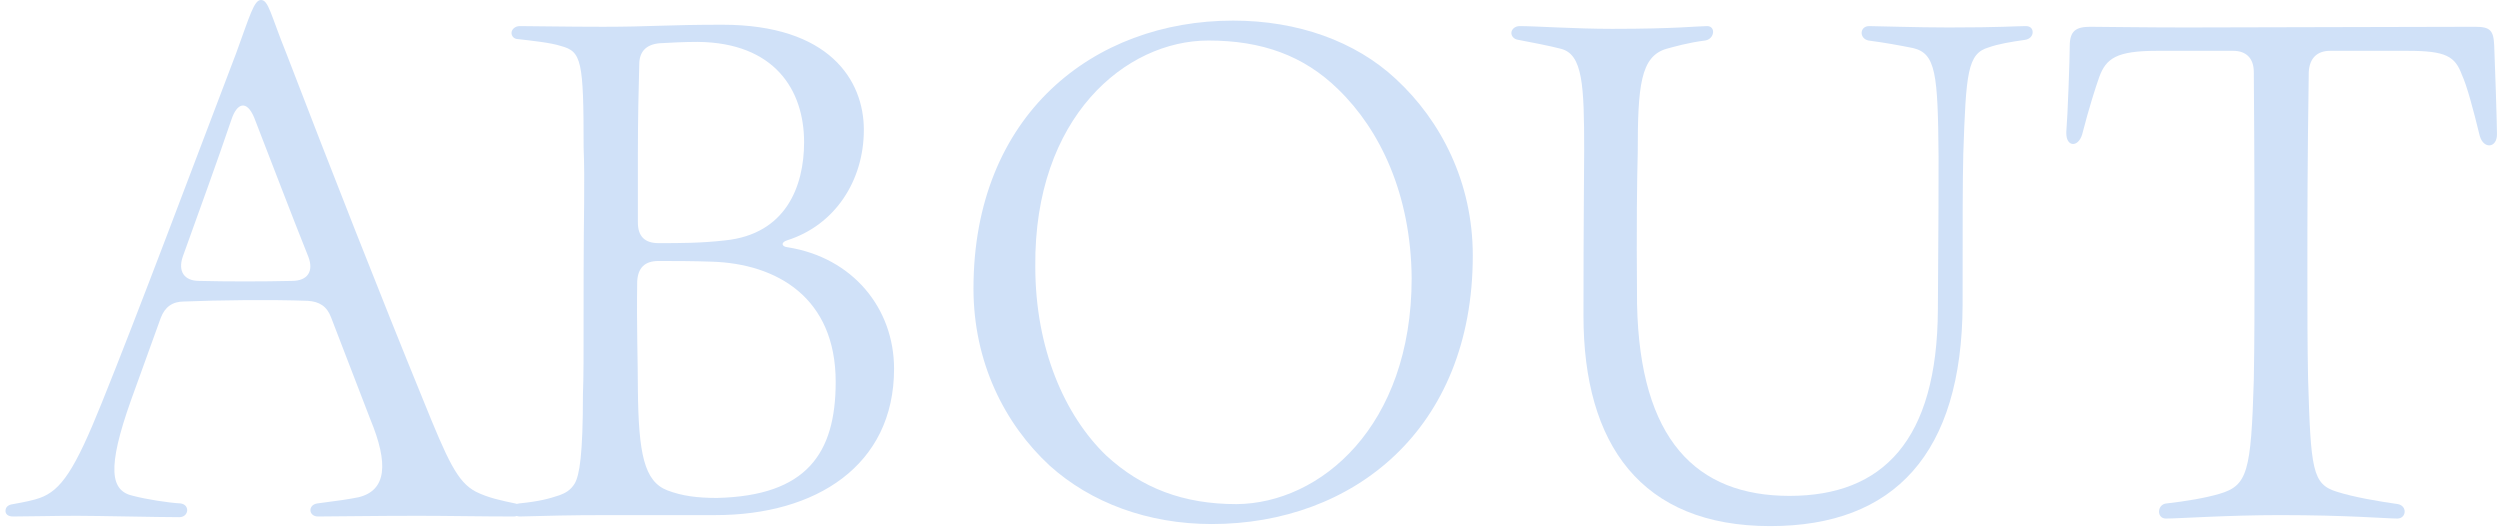
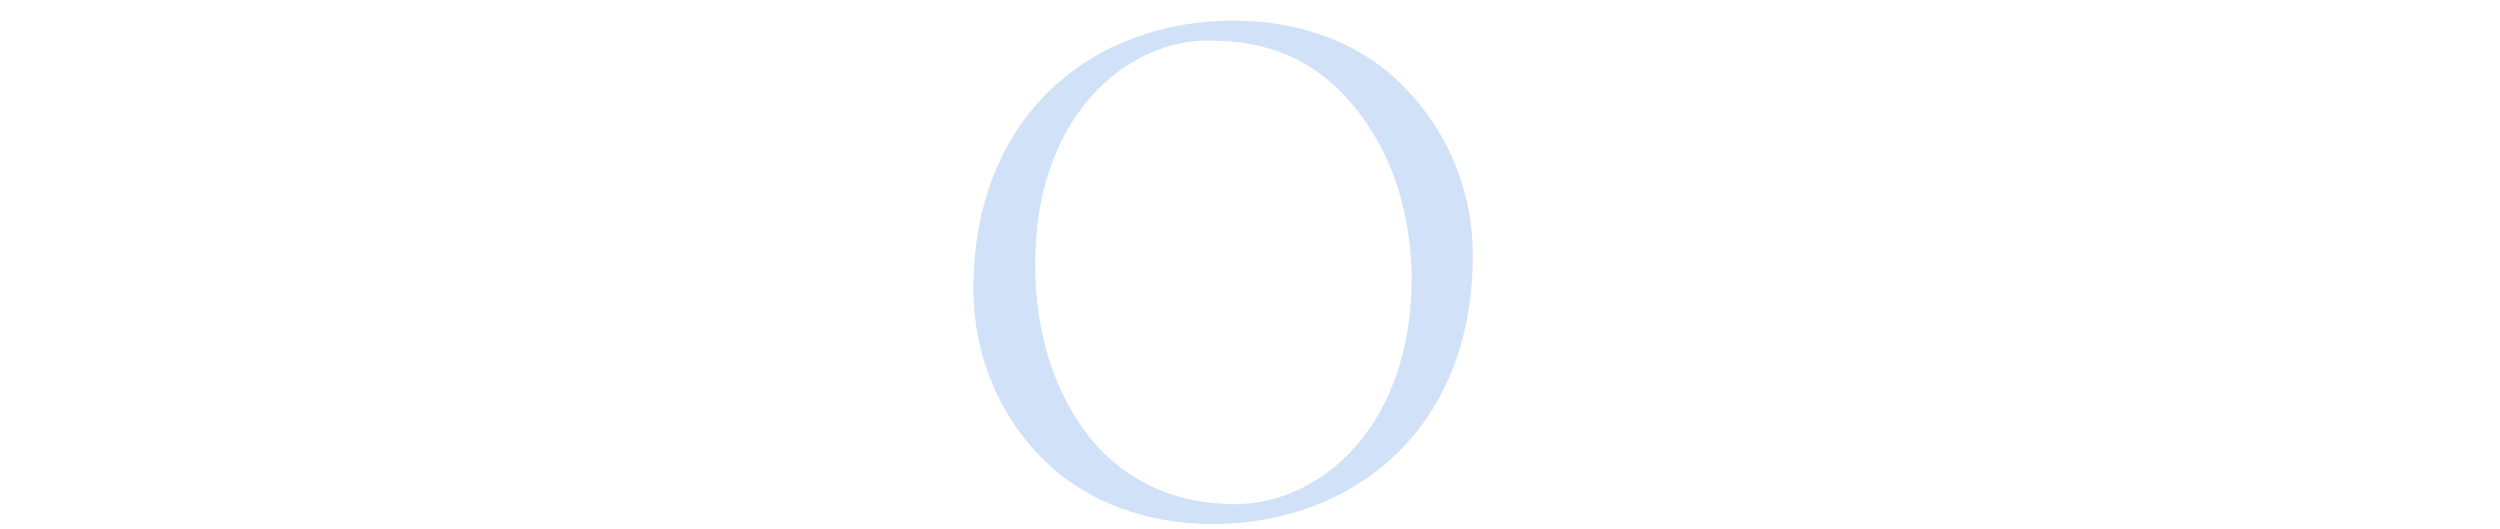
<svg xmlns="http://www.w3.org/2000/svg" width="364" height="77" viewBox="0 0 364 77" fill="none">
-   <path d="M315.355 75.5C313.955 75.5 314.055 73.4 315.455 73.3C318.155 73 321.155 72.5 323.155 71.9C327.255 70.7 327.755 68.7 328.155 55.3C328.255 49.8 328.255 43.7 328.255 39.3C328.255 32.2 328.255 23.9 328.155 10.5C328.155 8.5 327.055 7.4 325.155 7.4L314.055 7.4C308.155 7.4 306.655 8.5 305.655 11.2C305.155 12.6 304.155 15.7 303.155 19.6C302.555 21.5 300.855 21.4 300.855 19.4V19.2C301.055 16.9 301.355 8.5 301.355 6.7C301.355 4.5 302.255 3.9 304.355 3.9C305.355 3.9 312.555 4 318.255 4L360.355 3.9C362.555 3.9 363.055 4.4 363.155 6.6C363.255 8.7 363.555 18 363.555 19.4V19.6C363.555 21.5 361.655 21.8 361.055 19.8C360.055 15.7 359.155 12.4 358.455 10.9C357.455 8.2 356.155 7.4 350.555 7.4L339.255 7.4C337.355 7.4 336.255 8.5 336.155 10.5C335.955 23.9 335.955 32.1 335.955 39.3C335.955 45.6 335.955 50 336.055 55.1C336.455 68.4 336.655 70.5 340.255 71.6C342.755 72.4 346.355 73 349.155 73.4C350.555 73.7 350.355 75.5 349.055 75.5C347.455 75.5 341.855 75 331.955 75C324.355 75 317.255 75.5 315.355 75.5Z" fill="#D0E1F8" />
-   <path d="M257.755 76.6C238.955 76.6 230.555 64.7 230.555 46C230.555 31.5 230.655 25.5 230.655 21.9C230.655 12.4 230.455 7.9 227.255 7.1C225.755 6.7 222.655 6.1 221.055 5.8C220.355 5.7 220.055 5.2 220.055 4.8C220.055 4.3 220.555 3.8 221.255 3.8C223.555 3.8 229.355 4.2 234.755 4.2C243.955 4.2 247.255 3.8 248.555 3.8C249.855 3.8 249.655 5.7 248.255 5.9C245.855 6.2 243.755 6.8 242.655 7.1C238.855 8.2 238.455 12.5 238.455 22.2C238.355 26.1 238.255 32.3 238.355 44.3C238.755 64 246.955 72.2 260.555 72.2C274.155 72.2 282.055 64.1 282.155 45.1C282.255 32.2 282.255 26.5 282.255 22.8C282.155 10.7 281.855 7.8 278.555 7C276.555 6.6 274.355 6.2 272.055 5.9C270.655 5.6 270.755 3.8 272.155 3.8C273.255 3.8 278.955 4 283.755 4C291.355 4 293.555 3.8 294.955 3.8C295.655 3.8 295.955 4.2 295.955 4.7C295.955 5.2 295.555 5.7 294.855 5.8C292.755 6.1 290.955 6.4 289.555 6.9C286.455 7.8 286.255 10.6 285.855 22.4C285.755 26.4 285.755 32.3 285.755 44.4C285.655 66 275.855 76.6 257.755 76.6Z" fill="#D0E1F8" />
  <path d="M176.438 76.3C167.138 76.3 158.838 73.2 152.838 67.8C146.238 61.7 141.738 52.7 141.738 42C141.738 16.7 159.238 3 179.538 3C188.938 3 197.338 6 203.238 11.5C209.838 17.6 214.438 26.6 214.438 37.2C214.438 62.6 196.938 76.3 176.438 76.3ZM180.038 73.4C192.238 73.3 205.538 62.1 205.538 40.5C205.438 28.3 200.938 18.9 194.838 13C189.838 8.1 183.738 5.9 175.938 5.9C163.938 5.9 150.538 17 150.738 38.8C150.738 50.8 155.038 60.5 161.038 66.3C166.238 71.1 172.338 73.4 180.038 73.4Z" fill="#D0E1F8" />
-   <path d="M75.676 75.2C74.976 75.2 74.576 74.7 74.576 74.3C74.576 73.8 74.876 73.4 75.576 73.3C78.576 73 79.976 72.6 81.476 72.1C82.276 71.8 83.076 71.4 83.676 70.4C84.376 69.2 84.876 66.2 84.876 57.4C84.976 54.3 84.976 54 84.976 39.6C84.976 31.9 85.176 26.4 84.976 21.5C84.976 8.8 84.676 7.5 81.676 6.7C80.176 6.2 77.176 5.9 75.476 5.7C74.776 5.7 74.476 5.2 74.476 4.8C74.476 4.3 74.976 3.8 75.676 3.8C77.876 3.8 82.276 3.9 87.876 3.9C94.576 3.9 97.176 3.6 105.176 3.6C120.776 3.6 125.776 11.7 125.776 18.9C125.776 26.3 121.576 32.8 114.576 35C113.676 35.3 113.776 35.9 114.676 36C124.176 37.5 130.176 44.9 130.176 53.7C130.176 67.8 118.776 75 104.176 75H88.676C82.276 75 80.176 75.1 75.676 75.2ZM95.876 35.4C99.076 35.4 102.076 35.4 105.576 35C114.376 34.1 117.076 27.2 117.076 20.7C117.076 13.1 112.776 6.2 101.576 6.1C99.676 6.1 97.676 6.2 95.976 6.3C94.076 6.5 93.076 7.5 93.076 9.4C92.976 12.7 92.876 17.7 92.876 22.1V32.4C92.876 34.4 93.876 35.4 95.876 35.4ZM104.376 72.5C117.476 72.2 121.676 66 121.676 55.6C121.676 43.3 113.076 38.4 103.676 38.1C100.876 38 98.076 38 95.876 38C93.876 38 92.876 39 92.776 41C92.676 47.5 92.876 52.6 92.876 56.8C92.976 66 93.776 70.1 97.176 71.4C99.276 72.2 101.476 72.5 104.376 72.5Z" fill="#D0E1F8" />
-   <path d="M26.1 75.3C23.1 75.3 14.3 75.1 11.2 75.1C7.8 75.1 4.3 75.2 1.9 75.2C1.1 75.2 0.8 74.8 0.8 74.4C0.8 73.9 1.1 73.5 1.9 73.4C3.6 73.1 5 72.8 5.8 72.5C8.9 71.4 10.9 68.4 14.8 58.7C19.9 46.1 28 24.5 34.4 7.7C36.4 2.2 37 0 38 0C39.1 0 39.4 2.1 41.7 7.8C48 24.2 55.5 43.3 61.6 58.2C65.2 67.1 66.6 70.2 69.3 71.6C71.1 72.5 73.1 72.9 75 73.3C75.6 73.4 75.9 73.9 75.9 74.3C75.9 74.7 75.5 75.2 74.8 75.2C70.2 75.2 65.1 75.1 60.9 75.1C54.4 75.1 48.7 75.2 46.3 75.2C44.9 75.2 44.8 73.5 46.2 73.3C49.3 72.9 50.7 72.7 52.2 72.4C56.3 71.4 56.6 67.5 53.9 61L48.2 46.2C47.6 44.6 46.5 43.9 44.8 43.8C39.4 43.6 31.7 43.7 26.8 43.9C25.1 43.9 24 44.7 23.4 46.3L19.1 58.2C15.5 68.3 16.1 71.5 19.4 72.2C21.3 72.7 24.5 73.2 26.3 73.3C27.7 73.5 27.5 75.3 26.1 75.3ZM42.5 40.9C44.8 40.9 45.7 39.5 44.9 37.4C42.3 30.9 39.8 24.3 37 17.1C35.9 14.5 34.5 15 33.7 17.4C31.6 23.6 29 30.7 26.6 37.4C25.9 39.5 26.8 40.9 29 40.9C33.1 41 38.2 41 42.5 40.9Z" fill="#D0E1F8" />
</svg>